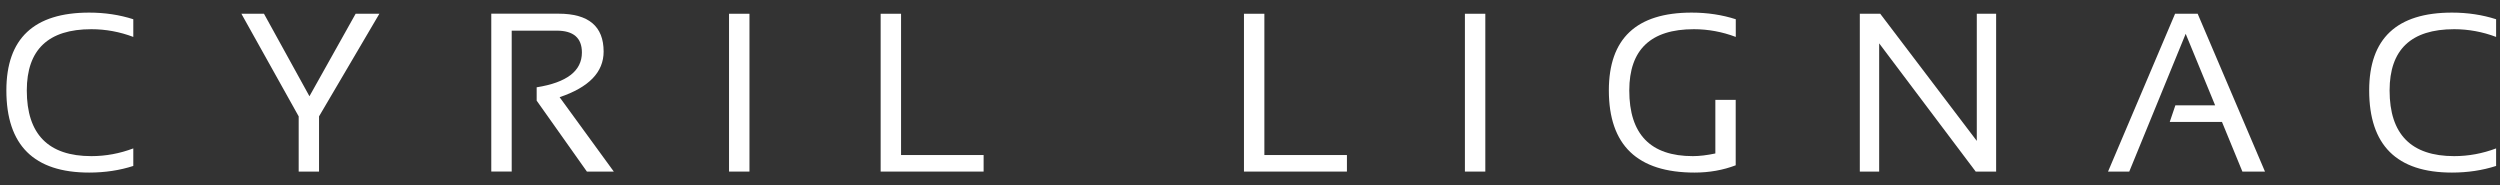
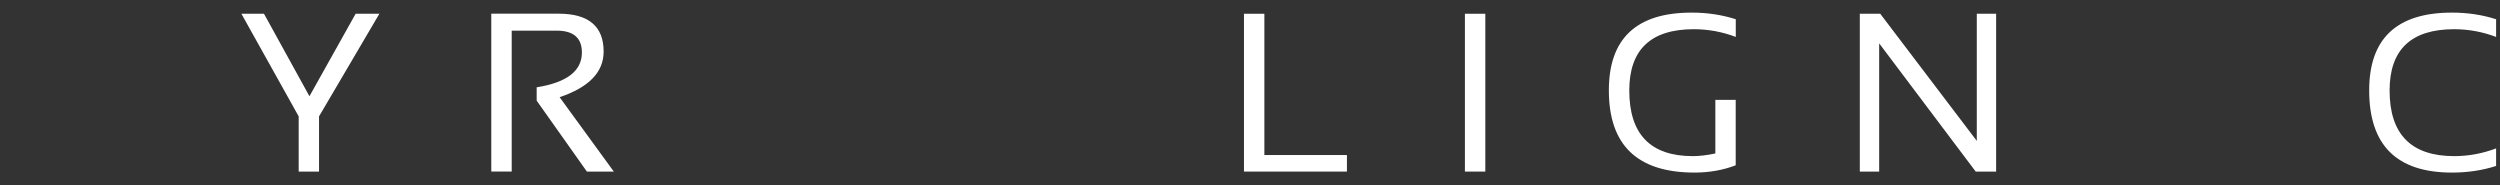
<svg xmlns="http://www.w3.org/2000/svg" width="135" height="10" viewBox="0 0 135 10" fill="none">
  <rect x="0" y="0" width="135" height="10" fill="#333333" stroke="none" />
-   <path d="M7.198 8.014C6.462 8.291 5.71 8.431 4.935 8.431C2.612 8.431 1.447 7.25 1.447 4.885C1.447 2.68 2.608 1.577 4.935 1.577C5.71 1.577 6.466 1.717 7.198 1.994V1.039C6.462 0.802 5.667 0.681 4.814 0.681C1.833 0.681 0.344 2.08 0.344 4.881C0.344 7.843 1.833 9.319 4.814 9.319C5.667 9.319 6.462 9.199 7.198 8.961V8.006V8.014Z" fill="white" />
  <path d="M16.129 6.284V9.265H17.228V6.284L20.486 0.743H19.204L16.71 5.197L14.255 0.743H13.035L16.129 6.284Z" fill="white" />
  <path d="M27.632 9.265V1.655H30.063C30.967 1.655 31.423 2.048 31.423 2.836C31.423 3.829 30.609 4.457 28.98 4.714V5.435L31.692 9.265H33.145L30.219 5.248C31.805 4.714 32.596 3.895 32.596 2.785C32.596 1.421 31.785 0.739 30.164 0.739H26.529V9.261H27.632V9.265Z" fill="white" />
-   <path d="M40.471 0.743H39.368V9.265H40.471V0.743Z" fill="white" />
-   <path d="M47.555 0.743V9.265H53.115V8.372H48.657V0.743H47.555Z" fill="white" />
  <path d="M67.174 0.743V9.265H72.734V8.372H68.276V0.743H67.174Z" fill="white" />
  <path d="M80.207 0.743H79.105V9.265H80.207V0.743Z" fill="white" />
  <path d="M93.732 5.392H92.629V8.287C92.185 8.38 91.78 8.431 91.414 8.431C89.126 8.431 87.981 7.25 87.981 4.885C87.981 2.68 89.142 1.577 91.468 1.577C92.244 1.577 93 1.717 93.732 1.994V1.039C92.996 0.802 92.201 0.681 91.347 0.681C88.367 0.681 86.878 2.08 86.878 4.881C86.878 7.843 88.421 9.319 91.507 9.319C92.302 9.319 93.043 9.187 93.728 8.926V5.384L93.732 5.392Z" fill="white" />
  <path d="M101.475 9.265V2.341L106.688 9.265H107.791V0.743H106.747V7.609L101.533 0.743H100.43V9.265H101.475Z" fill="white" />
-   <path d="M118.027 1.826L119.617 5.688H117.47L117.166 6.584H119.987L121.089 9.265H122.309L118.674 0.743H117.454L113.834 9.265H114.98L118.027 1.826Z" fill="white" />
  <path d="M134.79 8.014C134.053 8.291 133.301 8.431 132.526 8.431C130.203 8.431 129.038 7.25 129.038 4.885C129.038 2.68 130.199 1.577 132.526 1.577C133.301 1.577 134.057 1.717 134.79 1.994V1.039C134.053 0.802 133.258 0.681 132.405 0.681C129.424 0.681 127.936 2.08 127.936 4.881C127.936 7.843 129.424 9.319 132.405 9.319C133.258 9.319 134.053 9.199 134.79 8.961V8.006V8.014Z" fill="white" />
</svg>